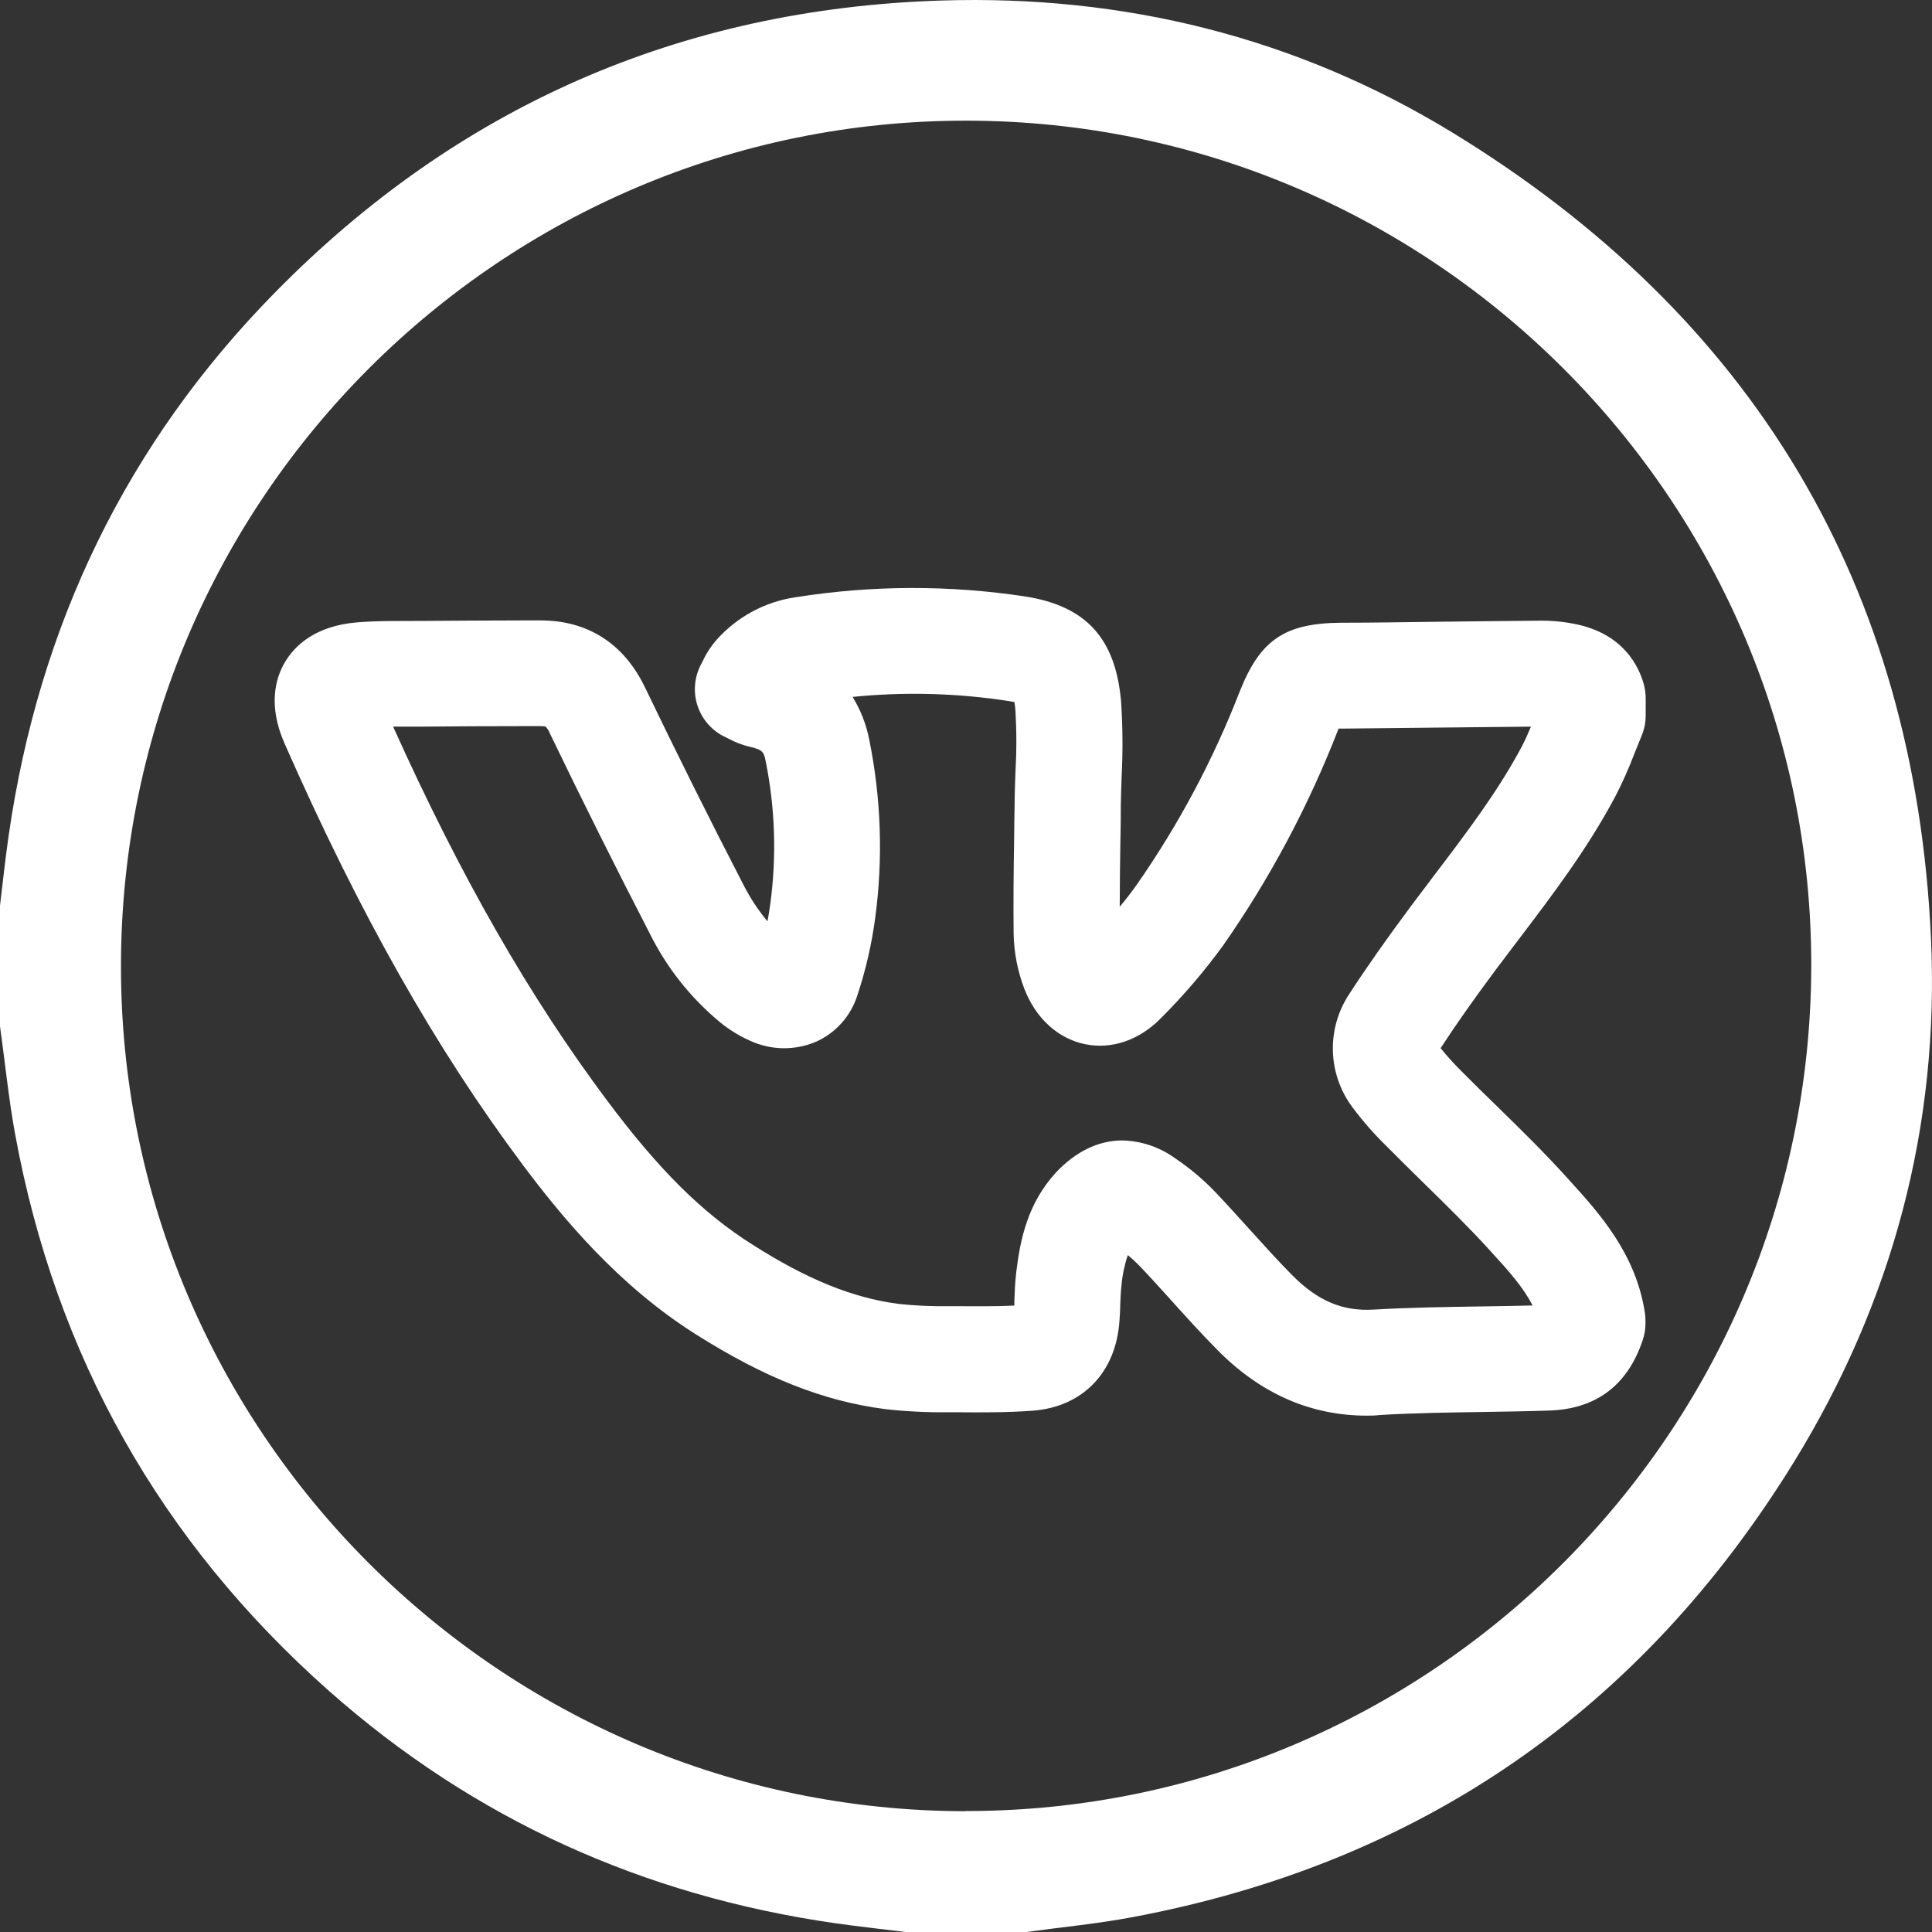
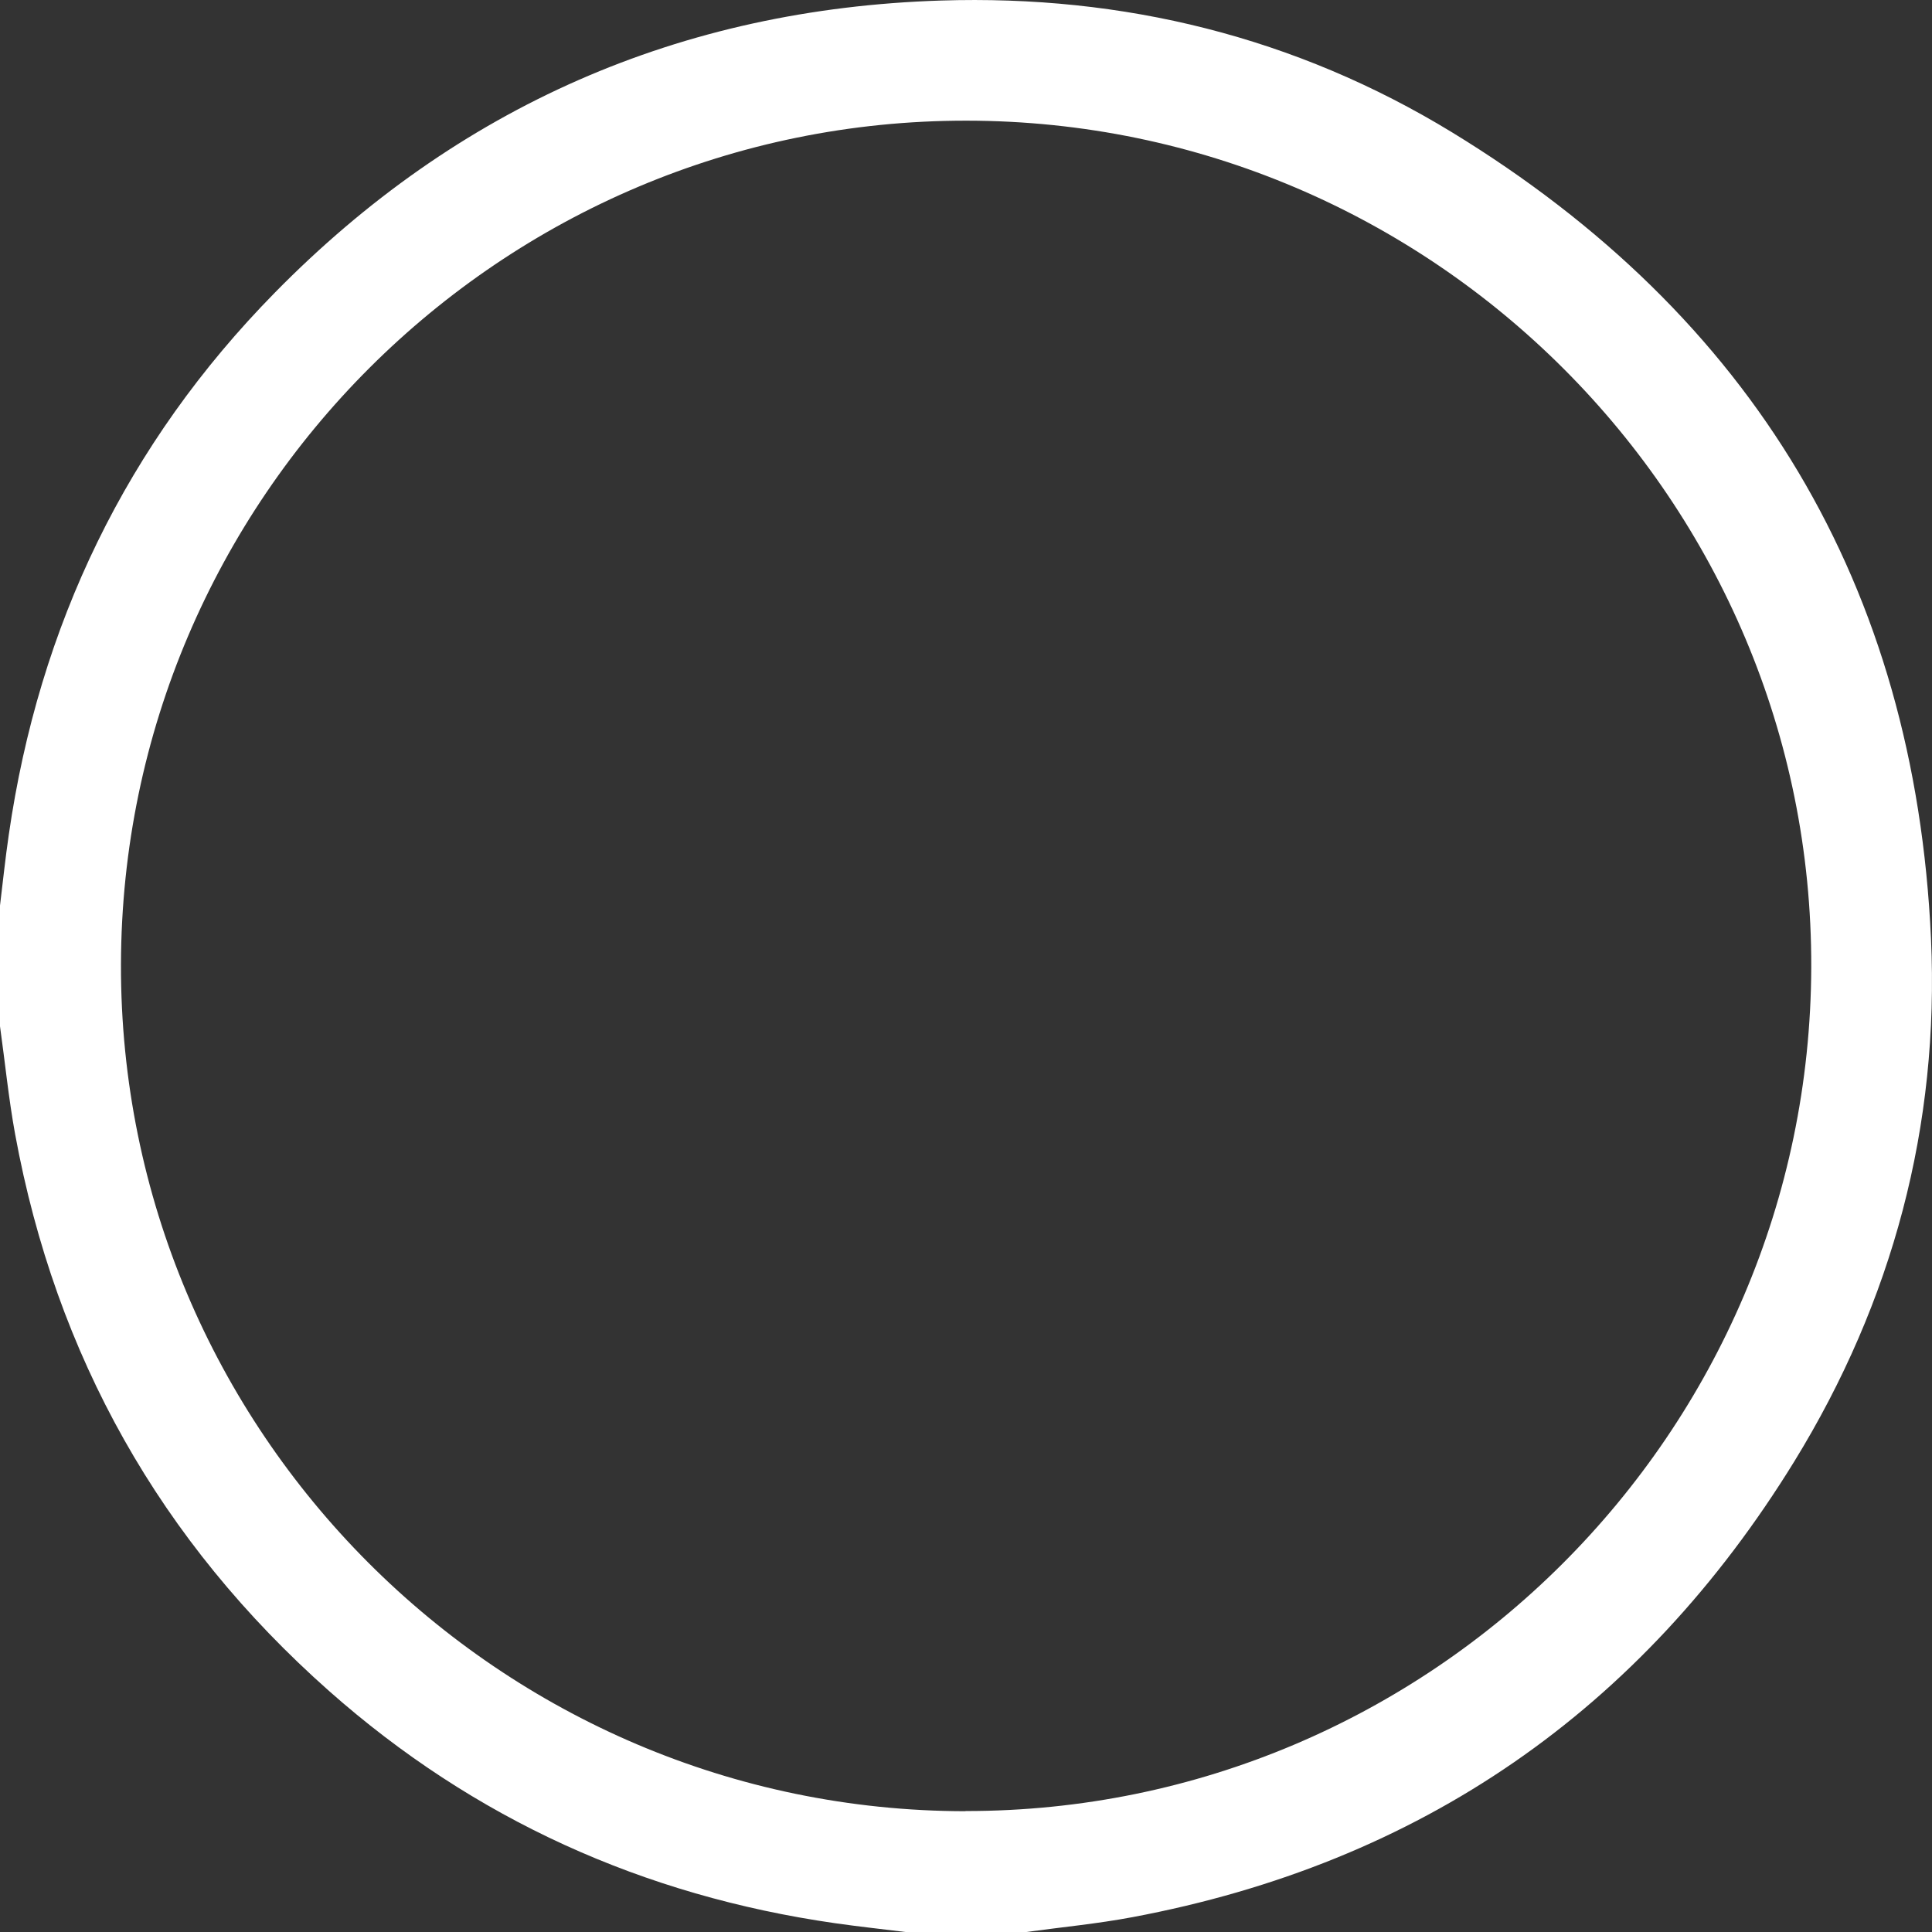
<svg xmlns="http://www.w3.org/2000/svg" width="46" height="46" viewBox="0 0 46 46" fill="none">
  <rect x="0" y="0" width="46" height="46" fill="#333333" stroke="none" />
  <g clip-path="url(#clip0_11_16)">
    <path d="M24.438 46H21.558C20.997 45.93 20.434 45.87 19.878 45.79C15.318 45.135 11.283 43.315 7.832 40.259C3.82 36.704 1.33 32.285 0.36 27.004C0.205 26.155 0.12 25.292 0 24.435V21.561C0.068 21 0.127 20.436 0.209 19.875C0.929 14.893 3.013 10.562 6.54 6.972C10.889 2.541 16.2 0.211 22.399 0.013C26.747 -0.127 30.849 0.88 34.568 3.148C41.736 7.524 45.591 13.943 45.976 22.344C46.18 26.803 45.063 30.985 42.722 34.795C39.076 40.72 33.817 44.361 26.961 45.647C26.127 45.804 25.28 45.884 24.438 46ZM22.988 43.12C34.063 43.13 43.093 34.118 43.125 23.028C43.157 11.938 34.115 2.88 23.013 2.873C11.936 2.862 2.906 11.871 2.88 22.963C2.854 34.056 11.888 43.112 22.988 43.124V43.12Z" fill="white" />
-     <path d="M32.544 33.706C31.209 33.706 30.015 33.184 28.99 32.146C28.605 31.757 28.241 31.354 27.889 30.964C27.625 30.671 27.375 30.394 27.116 30.124C27.033 30.039 26.945 29.959 26.853 29.884C26.774 30.117 26.723 30.359 26.702 30.604C26.685 30.742 26.679 30.903 26.672 31.072C26.672 31.192 26.662 31.323 26.654 31.448C26.571 32.678 25.779 33.498 24.589 33.588C23.962 33.634 23.349 33.63 22.755 33.625H22.576C22.075 33.631 21.573 33.606 21.074 33.55C19.604 33.359 18.212 32.809 16.563 31.767C14.714 30.598 13.389 28.992 12.44 27.725C10.366 24.948 8.565 21.764 6.775 17.702C6.374 16.791 6.56 16.142 6.787 15.761C7.014 15.381 7.496 14.903 8.495 14.819C9.02 14.776 9.513 14.788 9.999 14.784C10.81 14.778 11.619 14.774 12.428 14.772H12.87C13.994 14.772 14.853 15.322 15.355 16.363C16.115 17.942 16.903 19.522 17.697 21.059C17.856 21.372 18.049 21.667 18.273 21.937C18.3 21.799 18.321 21.661 18.34 21.523C18.494 20.388 18.456 19.235 18.228 18.112C18.189 17.927 18.174 17.852 17.868 17.785C17.679 17.741 17.497 17.671 17.328 17.578L17.285 17.556C17.125 17.485 16.983 17.38 16.866 17.25C16.749 17.12 16.661 16.967 16.607 16.8C16.552 16.634 16.533 16.459 16.551 16.285C16.568 16.11 16.621 15.942 16.707 15.79L16.729 15.745C16.812 15.566 16.92 15.398 17.049 15.248C17.539 14.691 18.211 14.326 18.945 14.22C20.759 13.932 22.606 13.927 24.421 14.203C25.861 14.432 26.563 15.203 26.692 16.701C26.732 17.293 26.736 17.887 26.706 18.48C26.697 18.72 26.689 18.946 26.686 19.172C26.686 19.457 26.683 19.741 26.676 20.023C26.668 20.538 26.661 21.066 26.66 21.589C26.803 21.419 26.941 21.241 27.068 21.061C28.066 19.63 28.889 18.084 29.52 16.457C30.006 15.234 30.591 14.838 31.928 14.827C32.714 14.827 33.5 14.812 34.285 14.803C35.069 14.795 35.87 14.784 36.663 14.778C36.962 14.775 37.26 14.805 37.552 14.868C38.651 15.108 39.016 15.857 39.136 16.283C39.167 16.394 39.183 16.509 39.183 16.625V17.037C39.183 17.206 39.149 17.373 39.082 17.529C39.027 17.661 38.974 17.793 38.921 17.926C38.787 18.281 38.633 18.628 38.459 18.965C37.796 20.211 36.963 21.309 36.157 22.37C35.978 22.61 35.797 22.842 35.62 23.08C35.098 23.781 34.676 24.38 34.3 24.956C34.459 25.153 34.63 25.341 34.811 25.519C35.09 25.801 35.381 26.086 35.663 26.359C36.223 26.907 36.801 27.474 37.343 28.076L37.364 28.1C38.072 28.878 38.951 29.848 39.164 31.259C39.173 31.322 39.178 31.384 39.178 31.448V31.506C39.178 31.642 39.156 31.776 39.113 31.905C38.753 32.985 38 33.553 36.872 33.585C36.34 33.603 35.804 33.61 35.285 33.619C34.481 33.631 33.651 33.643 32.851 33.691C32.749 33.704 32.645 33.706 32.544 33.706ZM26.721 27.153C27.17 27.164 27.605 27.309 27.969 27.571C28.322 27.807 28.648 28.081 28.941 28.388C29.223 28.684 29.495 28.988 29.759 29.279C30.108 29.664 30.436 30.029 30.781 30.376C31.381 30.976 31.968 31.224 32.701 31.181C33.557 31.131 34.415 31.119 35.246 31.106C35.654 31.1 36.074 31.093 36.489 31.083C36.273 30.652 35.905 30.243 35.498 29.799L35.476 29.774C34.978 29.226 34.451 28.71 33.893 28.163C33.604 27.879 33.306 27.587 33.013 27.29C32.722 27.007 32.454 26.701 32.211 26.377C31.919 25.992 31.753 25.527 31.736 25.044C31.719 24.561 31.852 24.085 32.116 23.681C32.539 23.029 33.009 22.361 33.596 21.572C33.777 21.332 33.956 21.092 34.144 20.845C34.924 19.819 35.661 18.848 36.23 17.781C36.308 17.634 36.379 17.473 36.451 17.301L34.307 17.323C33.52 17.332 32.731 17.34 31.942 17.348H31.872C31.866 17.361 31.861 17.374 31.855 17.389C31.151 19.199 30.234 20.919 29.122 22.511C28.675 23.125 28.18 23.704 27.643 24.24C27.13 24.766 26.47 24.993 25.832 24.861C25.194 24.729 24.663 24.25 24.392 23.55C24.23 23.129 24.142 22.682 24.134 22.23C24.126 21.476 24.134 20.719 24.146 19.986C24.146 19.705 24.154 19.425 24.158 19.146C24.158 18.891 24.169 18.638 24.177 18.394C24.206 17.902 24.206 17.409 24.177 16.917C24.17 16.83 24.162 16.766 24.153 16.716C24.118 16.709 24.074 16.701 24.02 16.692C22.789 16.502 21.539 16.468 20.3 16.593C20.491 16.904 20.625 17.247 20.695 17.605C20.98 19.002 21.028 20.437 20.839 21.851C20.755 22.479 20.613 23.099 20.413 23.7C20.336 23.943 20.209 24.166 20.04 24.356C19.871 24.546 19.664 24.698 19.433 24.802C19.181 24.91 18.91 24.962 18.637 24.958C18.364 24.953 18.095 24.89 17.847 24.774C17.594 24.661 17.357 24.514 17.143 24.338C16.439 23.756 15.867 23.031 15.463 22.212C14.658 20.652 13.859 19.053 13.088 17.453C13.066 17.396 13.032 17.343 12.989 17.299C12.949 17.291 12.909 17.288 12.869 17.289H12.439C11.633 17.289 10.827 17.293 10.021 17.301H9.36C10.977 20.89 12.607 23.733 14.46 26.21C15.692 27.858 16.724 28.88 17.911 29.631C19.231 30.471 20.311 30.904 21.401 31.046C21.797 31.088 22.196 31.106 22.594 31.1H22.776C23.256 31.1 23.708 31.108 24.151 31.085C24.151 31.047 24.151 31.008 24.151 30.965C24.159 30.762 24.168 30.533 24.196 30.294C24.292 29.491 24.474 28.646 25.143 27.915C25.616 27.413 26.16 27.153 26.721 27.153Z" fill="white" />
  </g>
  <defs>
    <clipPath id="clip0_11_16">
      <rect width="46" height="46" fill="white" />
    </clipPath>
  </defs>
</svg>